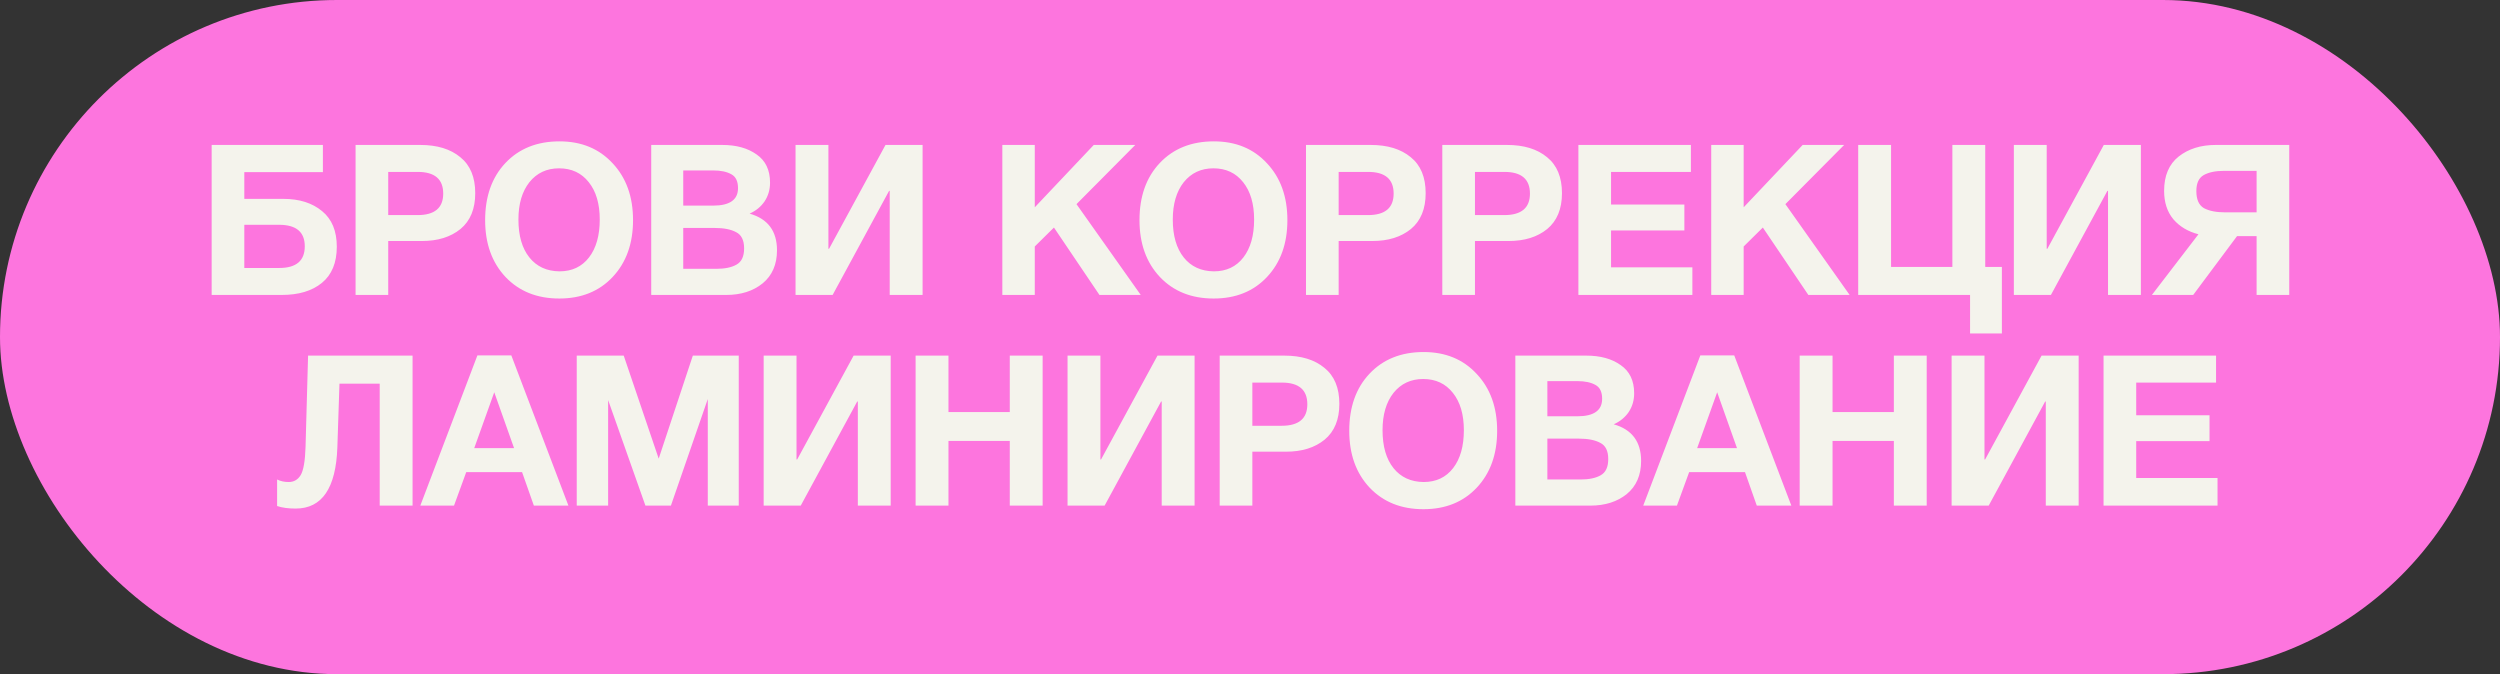
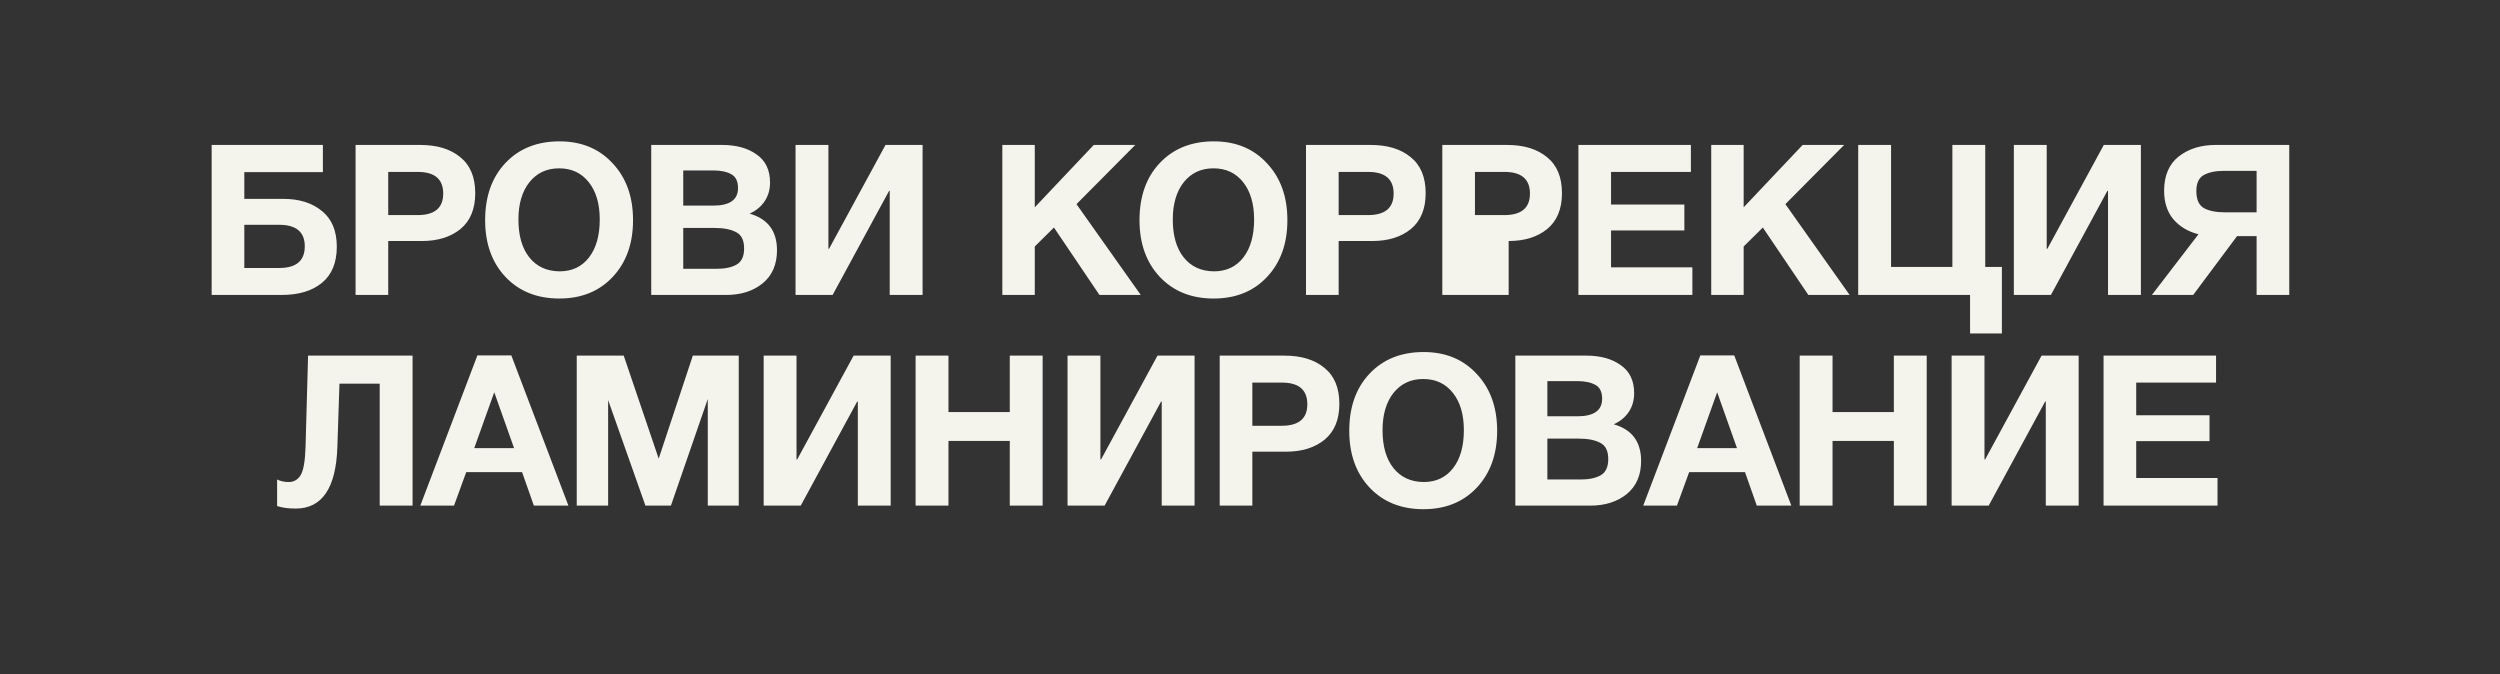
<svg xmlns="http://www.w3.org/2000/svg" width="178" height="48" viewBox="0 0 178 48" fill="none">
  <rect x="0" y="0" width="178" height="48" fill="#333333" stroke="none" />
-   <rect width="178" height="48" rx="24" fill="#FD75DE" />
-   <path d="M17.395 14.16H20.185C21.315 14.16 22.23 14.45 22.93 15.03C23.63 15.6 23.98 16.445 23.98 17.565C23.98 18.705 23.625 19.565 22.915 20.145C22.215 20.715 21.265 21 20.065 21H15.07V10.32H22.99V12.255H17.395V14.16ZM21.7 17.535C21.7 16.515 21.09 16.005 19.87 16.005H17.395V19.08H19.885C21.095 19.08 21.7 18.565 21.7 17.535ZM25.317 10.32H29.922C31.122 10.32 32.072 10.61 32.772 11.19C33.482 11.76 33.837 12.615 33.837 13.755C33.837 14.875 33.487 15.725 32.787 16.305C32.087 16.875 31.172 17.16 30.042 17.16H27.642V21H25.317V10.32ZM27.642 12.24V15.315H29.727C30.947 15.315 31.557 14.805 31.557 13.785C31.557 12.755 30.952 12.24 29.742 12.24H27.642ZM39.837 10.065C41.397 10.065 42.657 10.585 43.617 11.625C44.587 12.655 45.072 14.005 45.072 15.675C45.072 17.345 44.587 18.695 43.617 19.725C42.657 20.745 41.392 21.255 39.822 21.255C38.242 21.255 36.967 20.745 35.997 19.725C35.027 18.695 34.542 17.345 34.542 15.675C34.542 13.985 35.022 12.63 35.982 11.61C36.952 10.58 38.237 10.065 39.837 10.065ZM39.807 11.985C38.927 11.985 38.222 12.315 37.692 12.975C37.172 13.635 36.912 14.52 36.912 15.63C36.912 16.78 37.172 17.68 37.692 18.33C38.212 18.98 38.927 19.31 39.837 19.32C40.727 19.32 41.427 18.99 41.937 18.33C42.447 17.67 42.702 16.77 42.702 15.63C42.702 14.51 42.442 13.625 41.922 12.975C41.402 12.315 40.697 11.985 39.807 11.985ZM46.367 10.32H51.422C52.422 10.32 53.236 10.545 53.867 10.995C54.507 11.435 54.827 12.105 54.827 13.005C54.827 13.505 54.697 13.95 54.437 14.34C54.176 14.72 53.822 15.01 53.371 15.21C54.672 15.58 55.322 16.45 55.322 17.82C55.322 18.83 54.981 19.615 54.301 20.175C53.621 20.725 52.757 21 51.706 21H46.367V10.32ZM48.647 12.135V14.64H50.776C51.956 14.64 52.547 14.225 52.547 13.395C52.547 12.905 52.386 12.575 52.066 12.405C51.746 12.225 51.316 12.135 50.776 12.135H48.647ZM48.647 16.23V19.14H51.002C51.611 19.14 52.092 19.04 52.441 18.84C52.801 18.64 52.981 18.255 52.981 17.685C52.981 17.105 52.791 16.72 52.411 16.53C52.041 16.33 51.532 16.23 50.882 16.23H48.647ZM65.688 10.32V21H63.348V13.59H63.303L59.283 21H56.643V10.32H58.983V17.715H59.028L63.048 10.32H65.688ZM80.831 10.32L76.646 14.535L81.221 21H78.281L75.041 16.2L73.676 17.55V21H71.366V10.32H73.676V14.76L77.876 10.32H80.831ZM86.427 10.065C87.987 10.065 89.248 10.585 90.207 11.625C91.177 12.655 91.662 14.005 91.662 15.675C91.662 17.345 91.177 18.695 90.207 19.725C89.248 20.745 87.983 21.255 86.412 21.255C84.832 21.255 83.558 20.745 82.588 19.725C81.618 18.695 81.132 17.345 81.132 15.675C81.132 13.985 81.612 12.63 82.573 11.61C83.543 10.58 84.828 10.065 86.427 10.065ZM86.397 11.985C85.517 11.985 84.812 12.315 84.282 12.975C83.763 13.635 83.502 14.52 83.502 15.63C83.502 16.78 83.763 17.68 84.282 18.33C84.802 18.98 85.517 19.31 86.427 19.32C87.317 19.32 88.017 18.99 88.528 18.33C89.037 17.67 89.293 16.77 89.293 15.63C89.293 14.51 89.032 13.625 88.513 12.975C87.993 12.315 87.287 11.985 86.397 11.985ZM92.987 10.32H97.592C98.792 10.32 99.742 10.61 100.442 11.19C101.152 11.76 101.507 12.615 101.507 13.755C101.507 14.875 101.157 15.725 100.457 16.305C99.757 16.875 98.842 17.16 97.712 17.16H95.312V21H92.987V10.32ZM95.312 12.24V15.315H97.397C98.617 15.315 99.227 14.805 99.227 13.785C99.227 12.755 98.622 12.24 97.412 12.24H95.312ZM102.692 10.32H107.297C108.497 10.32 109.447 10.61 110.147 11.19C110.857 11.76 111.212 12.615 111.212 13.755C111.212 14.875 110.862 15.725 110.162 16.305C109.462 16.875 108.547 17.16 107.417 17.16H105.017V21H102.692V10.32ZM105.017 12.24V15.315H107.102C108.322 15.315 108.932 14.805 108.932 13.785C108.932 12.755 108.327 12.24 107.117 12.24H105.017ZM120.392 10.32V12.24H114.707V14.565H119.927V16.41H114.707V19.035H120.497V21H112.382V10.32H120.392ZM131.304 10.32L127.119 14.535L131.694 21H128.754L125.514 16.2L124.149 17.55V21H121.839V10.32H124.149V14.76L128.349 10.32H131.304ZM142.534 23.745H140.269V21H132.304V10.32H134.644V19.005H139.009V10.32H141.349V19.005H142.534V23.745ZM152.431 10.32V21H150.091V13.59H150.046L146.026 21H143.386V10.32H145.726V17.715H145.771L149.791 10.32H152.431ZM159.275 16.815L156.155 21H153.215L156.53 16.68C155.79 16.49 155.195 16.135 154.745 15.615C154.305 15.085 154.085 14.41 154.085 13.59C154.085 12.51 154.43 11.695 155.12 11.145C155.82 10.595 156.7 10.32 157.76 10.32H162.995V21H160.67V16.815H159.275ZM160.67 15.12V12.165H158.345C157.745 12.165 157.265 12.265 156.905 12.465C156.555 12.665 156.38 13.045 156.38 13.605C156.38 14.205 156.56 14.61 156.92 14.82C157.29 15.02 157.8 15.12 158.45 15.12H160.67ZM29.375 25.32V36H27.035V27.315H24.17L24.02 31.845C23.92 34.755 22.93 36.21 21.05 36.21C20.53 36.21 20.09 36.15 19.73 36.03V34.14C19.97 34.26 20.245 34.32 20.555 34.32C20.925 34.32 21.21 34.155 21.41 33.825C21.61 33.485 21.725 32.815 21.755 31.815L21.935 25.32H29.375ZM36.406 25.305L40.471 36H38.011L37.171 33.615H33.196L32.326 36H29.926L33.991 25.305H36.406ZM36.601 31.905L35.191 27.93L33.766 31.905H36.601ZM41.064 36V25.32H44.409L46.899 32.655L49.329 25.32H52.599V36H50.394V28.41L47.769 36H45.954L43.299 28.485V36H41.064ZM63.417 25.32V36H61.078V28.59H61.032L57.013 36H54.373V25.32H56.712V32.715H56.758L60.778 25.32H63.417ZM74.236 25.32V36H71.896V31.395H67.531V36H65.191V25.32H67.531V29.34H71.896V25.32H74.236ZM85.054 25.32V36H82.714V28.59H82.669L78.649 36H76.009V25.32H78.349V32.715H78.394L82.414 25.32H85.054ZM86.842 25.32H91.447C92.647 25.32 93.597 25.61 94.297 26.19C95.007 26.76 95.362 27.615 95.362 28.755C95.362 29.875 95.012 30.725 94.312 31.305C93.612 31.875 92.697 32.16 91.567 32.16H89.167V36H86.842V25.32ZM89.167 27.24V30.315H91.252C92.472 30.315 93.082 29.805 93.082 28.785C93.082 27.755 92.477 27.24 91.267 27.24H89.167ZM101.362 25.065C102.922 25.065 104.182 25.585 105.142 26.625C106.112 27.655 106.597 29.005 106.597 30.675C106.597 32.345 106.112 33.695 105.142 34.725C104.182 35.745 102.917 36.255 101.347 36.255C99.767 36.255 98.492 35.745 97.522 34.725C96.552 33.695 96.067 32.345 96.067 30.675C96.067 28.985 96.547 27.63 97.507 26.61C98.477 25.58 99.762 25.065 101.362 25.065ZM101.332 26.985C100.452 26.985 99.747 27.315 99.217 27.975C98.697 28.635 98.437 29.52 98.437 30.63C98.437 31.78 98.697 32.68 99.217 33.33C99.737 33.98 100.452 34.31 101.362 34.32C102.252 34.32 102.952 33.99 103.462 33.33C103.972 32.67 104.227 31.77 104.227 30.63C104.227 29.51 103.967 28.625 103.447 27.975C102.927 27.315 102.222 26.985 101.332 26.985ZM107.892 25.32H112.947C113.947 25.32 114.762 25.545 115.392 25.995C116.032 26.435 116.352 27.105 116.352 28.005C116.352 28.505 116.222 28.95 115.962 29.34C115.702 29.72 115.347 30.01 114.897 30.21C116.197 30.58 116.847 31.45 116.847 32.82C116.847 33.83 116.507 34.615 115.827 35.175C115.147 35.725 114.282 36 113.232 36H107.892V25.32ZM110.172 27.135V29.64H112.302C113.482 29.64 114.072 29.225 114.072 28.395C114.072 27.905 113.912 27.575 113.592 27.405C113.272 27.225 112.842 27.135 112.302 27.135H110.172ZM110.172 31.23V34.14H112.527C113.137 34.14 113.617 34.04 113.967 33.84C114.327 33.64 114.507 33.255 114.507 32.685C114.507 32.105 114.317 31.72 113.937 31.53C113.567 31.33 113.057 31.23 112.407 31.23H110.172ZM123.478 25.305L127.543 36H125.083L124.243 33.615H120.268L119.398 36H116.998L121.063 25.305H123.478ZM123.673 31.905L122.263 27.93L120.838 31.905H123.673ZM137.182 25.32V36H134.842V31.395H130.477V36H128.137V25.32H130.477V29.34H134.842V25.32H137.182ZM148 25.32V36H145.66V28.59H145.615L141.595 36H138.955V25.32H141.295V32.715H141.34L145.36 25.32H148ZM157.783 25.32V27.24H152.098V29.565H157.318V31.41H152.098V34.035H157.888V36H149.773V25.32H157.783Z" fill="#F4F3EC" />
+   <path d="M17.395 14.16H20.185C21.315 14.16 22.23 14.45 22.93 15.03C23.63 15.6 23.98 16.445 23.98 17.565C23.98 18.705 23.625 19.565 22.915 20.145C22.215 20.715 21.265 21 20.065 21H15.07V10.32H22.99V12.255H17.395V14.16ZM21.7 17.535C21.7 16.515 21.09 16.005 19.87 16.005H17.395V19.08H19.885C21.095 19.08 21.7 18.565 21.7 17.535ZM25.317 10.32H29.922C31.122 10.32 32.072 10.61 32.772 11.19C33.482 11.76 33.837 12.615 33.837 13.755C33.837 14.875 33.487 15.725 32.787 16.305C32.087 16.875 31.172 17.16 30.042 17.16H27.642V21H25.317V10.32ZM27.642 12.24V15.315H29.727C30.947 15.315 31.557 14.805 31.557 13.785C31.557 12.755 30.952 12.24 29.742 12.24H27.642ZM39.837 10.065C41.397 10.065 42.657 10.585 43.617 11.625C44.587 12.655 45.072 14.005 45.072 15.675C45.072 17.345 44.587 18.695 43.617 19.725C42.657 20.745 41.392 21.255 39.822 21.255C38.242 21.255 36.967 20.745 35.997 19.725C35.027 18.695 34.542 17.345 34.542 15.675C34.542 13.985 35.022 12.63 35.982 11.61C36.952 10.58 38.237 10.065 39.837 10.065ZM39.807 11.985C38.927 11.985 38.222 12.315 37.692 12.975C37.172 13.635 36.912 14.52 36.912 15.63C36.912 16.78 37.172 17.68 37.692 18.33C38.212 18.98 38.927 19.31 39.837 19.32C40.727 19.32 41.427 18.99 41.937 18.33C42.447 17.67 42.702 16.77 42.702 15.63C42.702 14.51 42.442 13.625 41.922 12.975C41.402 12.315 40.697 11.985 39.807 11.985ZM46.367 10.32H51.422C52.422 10.32 53.236 10.545 53.867 10.995C54.507 11.435 54.827 12.105 54.827 13.005C54.827 13.505 54.697 13.95 54.437 14.34C54.176 14.72 53.822 15.01 53.371 15.21C54.672 15.58 55.322 16.45 55.322 17.82C55.322 18.83 54.981 19.615 54.301 20.175C53.621 20.725 52.757 21 51.706 21H46.367V10.32ZM48.647 12.135V14.64H50.776C51.956 14.64 52.547 14.225 52.547 13.395C52.547 12.905 52.386 12.575 52.066 12.405C51.746 12.225 51.316 12.135 50.776 12.135H48.647ZM48.647 16.23V19.14H51.002C51.611 19.14 52.092 19.04 52.441 18.84C52.801 18.64 52.981 18.255 52.981 17.685C52.981 17.105 52.791 16.72 52.411 16.53C52.041 16.33 51.532 16.23 50.882 16.23H48.647ZM65.688 10.32V21H63.348V13.59H63.303L59.283 21H56.643V10.32H58.983V17.715H59.028L63.048 10.32H65.688ZM80.831 10.32L76.646 14.535L81.221 21H78.281L75.041 16.2L73.676 17.55V21H71.366V10.32H73.676V14.76L77.876 10.32H80.831ZM86.427 10.065C87.987 10.065 89.248 10.585 90.207 11.625C91.177 12.655 91.662 14.005 91.662 15.675C91.662 17.345 91.177 18.695 90.207 19.725C89.248 20.745 87.983 21.255 86.412 21.255C84.832 21.255 83.558 20.745 82.588 19.725C81.618 18.695 81.132 17.345 81.132 15.675C81.132 13.985 81.612 12.63 82.573 11.61C83.543 10.58 84.828 10.065 86.427 10.065ZM86.397 11.985C85.517 11.985 84.812 12.315 84.282 12.975C83.763 13.635 83.502 14.52 83.502 15.63C83.502 16.78 83.763 17.68 84.282 18.33C84.802 18.98 85.517 19.31 86.427 19.32C87.317 19.32 88.017 18.99 88.528 18.33C89.037 17.67 89.293 16.77 89.293 15.63C89.293 14.51 89.032 13.625 88.513 12.975C87.993 12.315 87.287 11.985 86.397 11.985ZM92.987 10.32H97.592C98.792 10.32 99.742 10.61 100.442 11.19C101.152 11.76 101.507 12.615 101.507 13.755C101.507 14.875 101.157 15.725 100.457 16.305C99.757 16.875 98.842 17.16 97.712 17.16H95.312V21H92.987V10.32ZM95.312 12.24V15.315H97.397C98.617 15.315 99.227 14.805 99.227 13.785C99.227 12.755 98.622 12.24 97.412 12.24H95.312ZM102.692 10.32H107.297C108.497 10.32 109.447 10.61 110.147 11.19C110.857 11.76 111.212 12.615 111.212 13.755C111.212 14.875 110.862 15.725 110.162 16.305C109.462 16.875 108.547 17.16 107.417 17.16V21H102.692V10.32ZM105.017 12.24V15.315H107.102C108.322 15.315 108.932 14.805 108.932 13.785C108.932 12.755 108.327 12.24 107.117 12.24H105.017ZM120.392 10.32V12.24H114.707V14.565H119.927V16.41H114.707V19.035H120.497V21H112.382V10.32H120.392ZM131.304 10.32L127.119 14.535L131.694 21H128.754L125.514 16.2L124.149 17.55V21H121.839V10.32H124.149V14.76L128.349 10.32H131.304ZM142.534 23.745H140.269V21H132.304V10.32H134.644V19.005H139.009V10.32H141.349V19.005H142.534V23.745ZM152.431 10.32V21H150.091V13.59H150.046L146.026 21H143.386V10.32H145.726V17.715H145.771L149.791 10.32H152.431ZM159.275 16.815L156.155 21H153.215L156.53 16.68C155.79 16.49 155.195 16.135 154.745 15.615C154.305 15.085 154.085 14.41 154.085 13.59C154.085 12.51 154.43 11.695 155.12 11.145C155.82 10.595 156.7 10.32 157.76 10.32H162.995V21H160.67V16.815H159.275ZM160.67 15.12V12.165H158.345C157.745 12.165 157.265 12.265 156.905 12.465C156.555 12.665 156.38 13.045 156.38 13.605C156.38 14.205 156.56 14.61 156.92 14.82C157.29 15.02 157.8 15.12 158.45 15.12H160.67ZM29.375 25.32V36H27.035V27.315H24.17L24.02 31.845C23.92 34.755 22.93 36.21 21.05 36.21C20.53 36.21 20.09 36.15 19.73 36.03V34.14C19.97 34.26 20.245 34.32 20.555 34.32C20.925 34.32 21.21 34.155 21.41 33.825C21.61 33.485 21.725 32.815 21.755 31.815L21.935 25.32H29.375ZM36.406 25.305L40.471 36H38.011L37.171 33.615H33.196L32.326 36H29.926L33.991 25.305H36.406ZM36.601 31.905L35.191 27.93L33.766 31.905H36.601ZM41.064 36V25.32H44.409L46.899 32.655L49.329 25.32H52.599V36H50.394V28.41L47.769 36H45.954L43.299 28.485V36H41.064ZM63.417 25.32V36H61.078V28.59H61.032L57.013 36H54.373V25.32H56.712V32.715H56.758L60.778 25.32H63.417ZM74.236 25.32V36H71.896V31.395H67.531V36H65.191V25.32H67.531V29.34H71.896V25.32H74.236ZM85.054 25.32V36H82.714V28.59H82.669L78.649 36H76.009V25.32H78.349V32.715H78.394L82.414 25.32H85.054ZM86.842 25.32H91.447C92.647 25.32 93.597 25.61 94.297 26.19C95.007 26.76 95.362 27.615 95.362 28.755C95.362 29.875 95.012 30.725 94.312 31.305C93.612 31.875 92.697 32.16 91.567 32.16H89.167V36H86.842V25.32ZM89.167 27.24V30.315H91.252C92.472 30.315 93.082 29.805 93.082 28.785C93.082 27.755 92.477 27.24 91.267 27.24H89.167ZM101.362 25.065C102.922 25.065 104.182 25.585 105.142 26.625C106.112 27.655 106.597 29.005 106.597 30.675C106.597 32.345 106.112 33.695 105.142 34.725C104.182 35.745 102.917 36.255 101.347 36.255C99.767 36.255 98.492 35.745 97.522 34.725C96.552 33.695 96.067 32.345 96.067 30.675C96.067 28.985 96.547 27.63 97.507 26.61C98.477 25.58 99.762 25.065 101.362 25.065ZM101.332 26.985C100.452 26.985 99.747 27.315 99.217 27.975C98.697 28.635 98.437 29.52 98.437 30.63C98.437 31.78 98.697 32.68 99.217 33.33C99.737 33.98 100.452 34.31 101.362 34.32C102.252 34.32 102.952 33.99 103.462 33.33C103.972 32.67 104.227 31.77 104.227 30.63C104.227 29.51 103.967 28.625 103.447 27.975C102.927 27.315 102.222 26.985 101.332 26.985ZM107.892 25.32H112.947C113.947 25.32 114.762 25.545 115.392 25.995C116.032 26.435 116.352 27.105 116.352 28.005C116.352 28.505 116.222 28.95 115.962 29.34C115.702 29.72 115.347 30.01 114.897 30.21C116.197 30.58 116.847 31.45 116.847 32.82C116.847 33.83 116.507 34.615 115.827 35.175C115.147 35.725 114.282 36 113.232 36H107.892V25.32ZM110.172 27.135V29.64H112.302C113.482 29.64 114.072 29.225 114.072 28.395C114.072 27.905 113.912 27.575 113.592 27.405C113.272 27.225 112.842 27.135 112.302 27.135H110.172ZM110.172 31.23V34.14H112.527C113.137 34.14 113.617 34.04 113.967 33.84C114.327 33.64 114.507 33.255 114.507 32.685C114.507 32.105 114.317 31.72 113.937 31.53C113.567 31.33 113.057 31.23 112.407 31.23H110.172ZM123.478 25.305L127.543 36H125.083L124.243 33.615H120.268L119.398 36H116.998L121.063 25.305H123.478ZM123.673 31.905L122.263 27.93L120.838 31.905H123.673ZM137.182 25.32V36H134.842V31.395H130.477V36H128.137V25.32H130.477V29.34H134.842V25.32H137.182ZM148 25.32V36H145.66V28.59H145.615L141.595 36H138.955V25.32H141.295V32.715H141.34L145.36 25.32H148ZM157.783 25.32V27.24H152.098V29.565H157.318V31.41H152.098V34.035H157.888V36H149.773V25.32H157.783Z" fill="#F4F3EC" />
</svg>